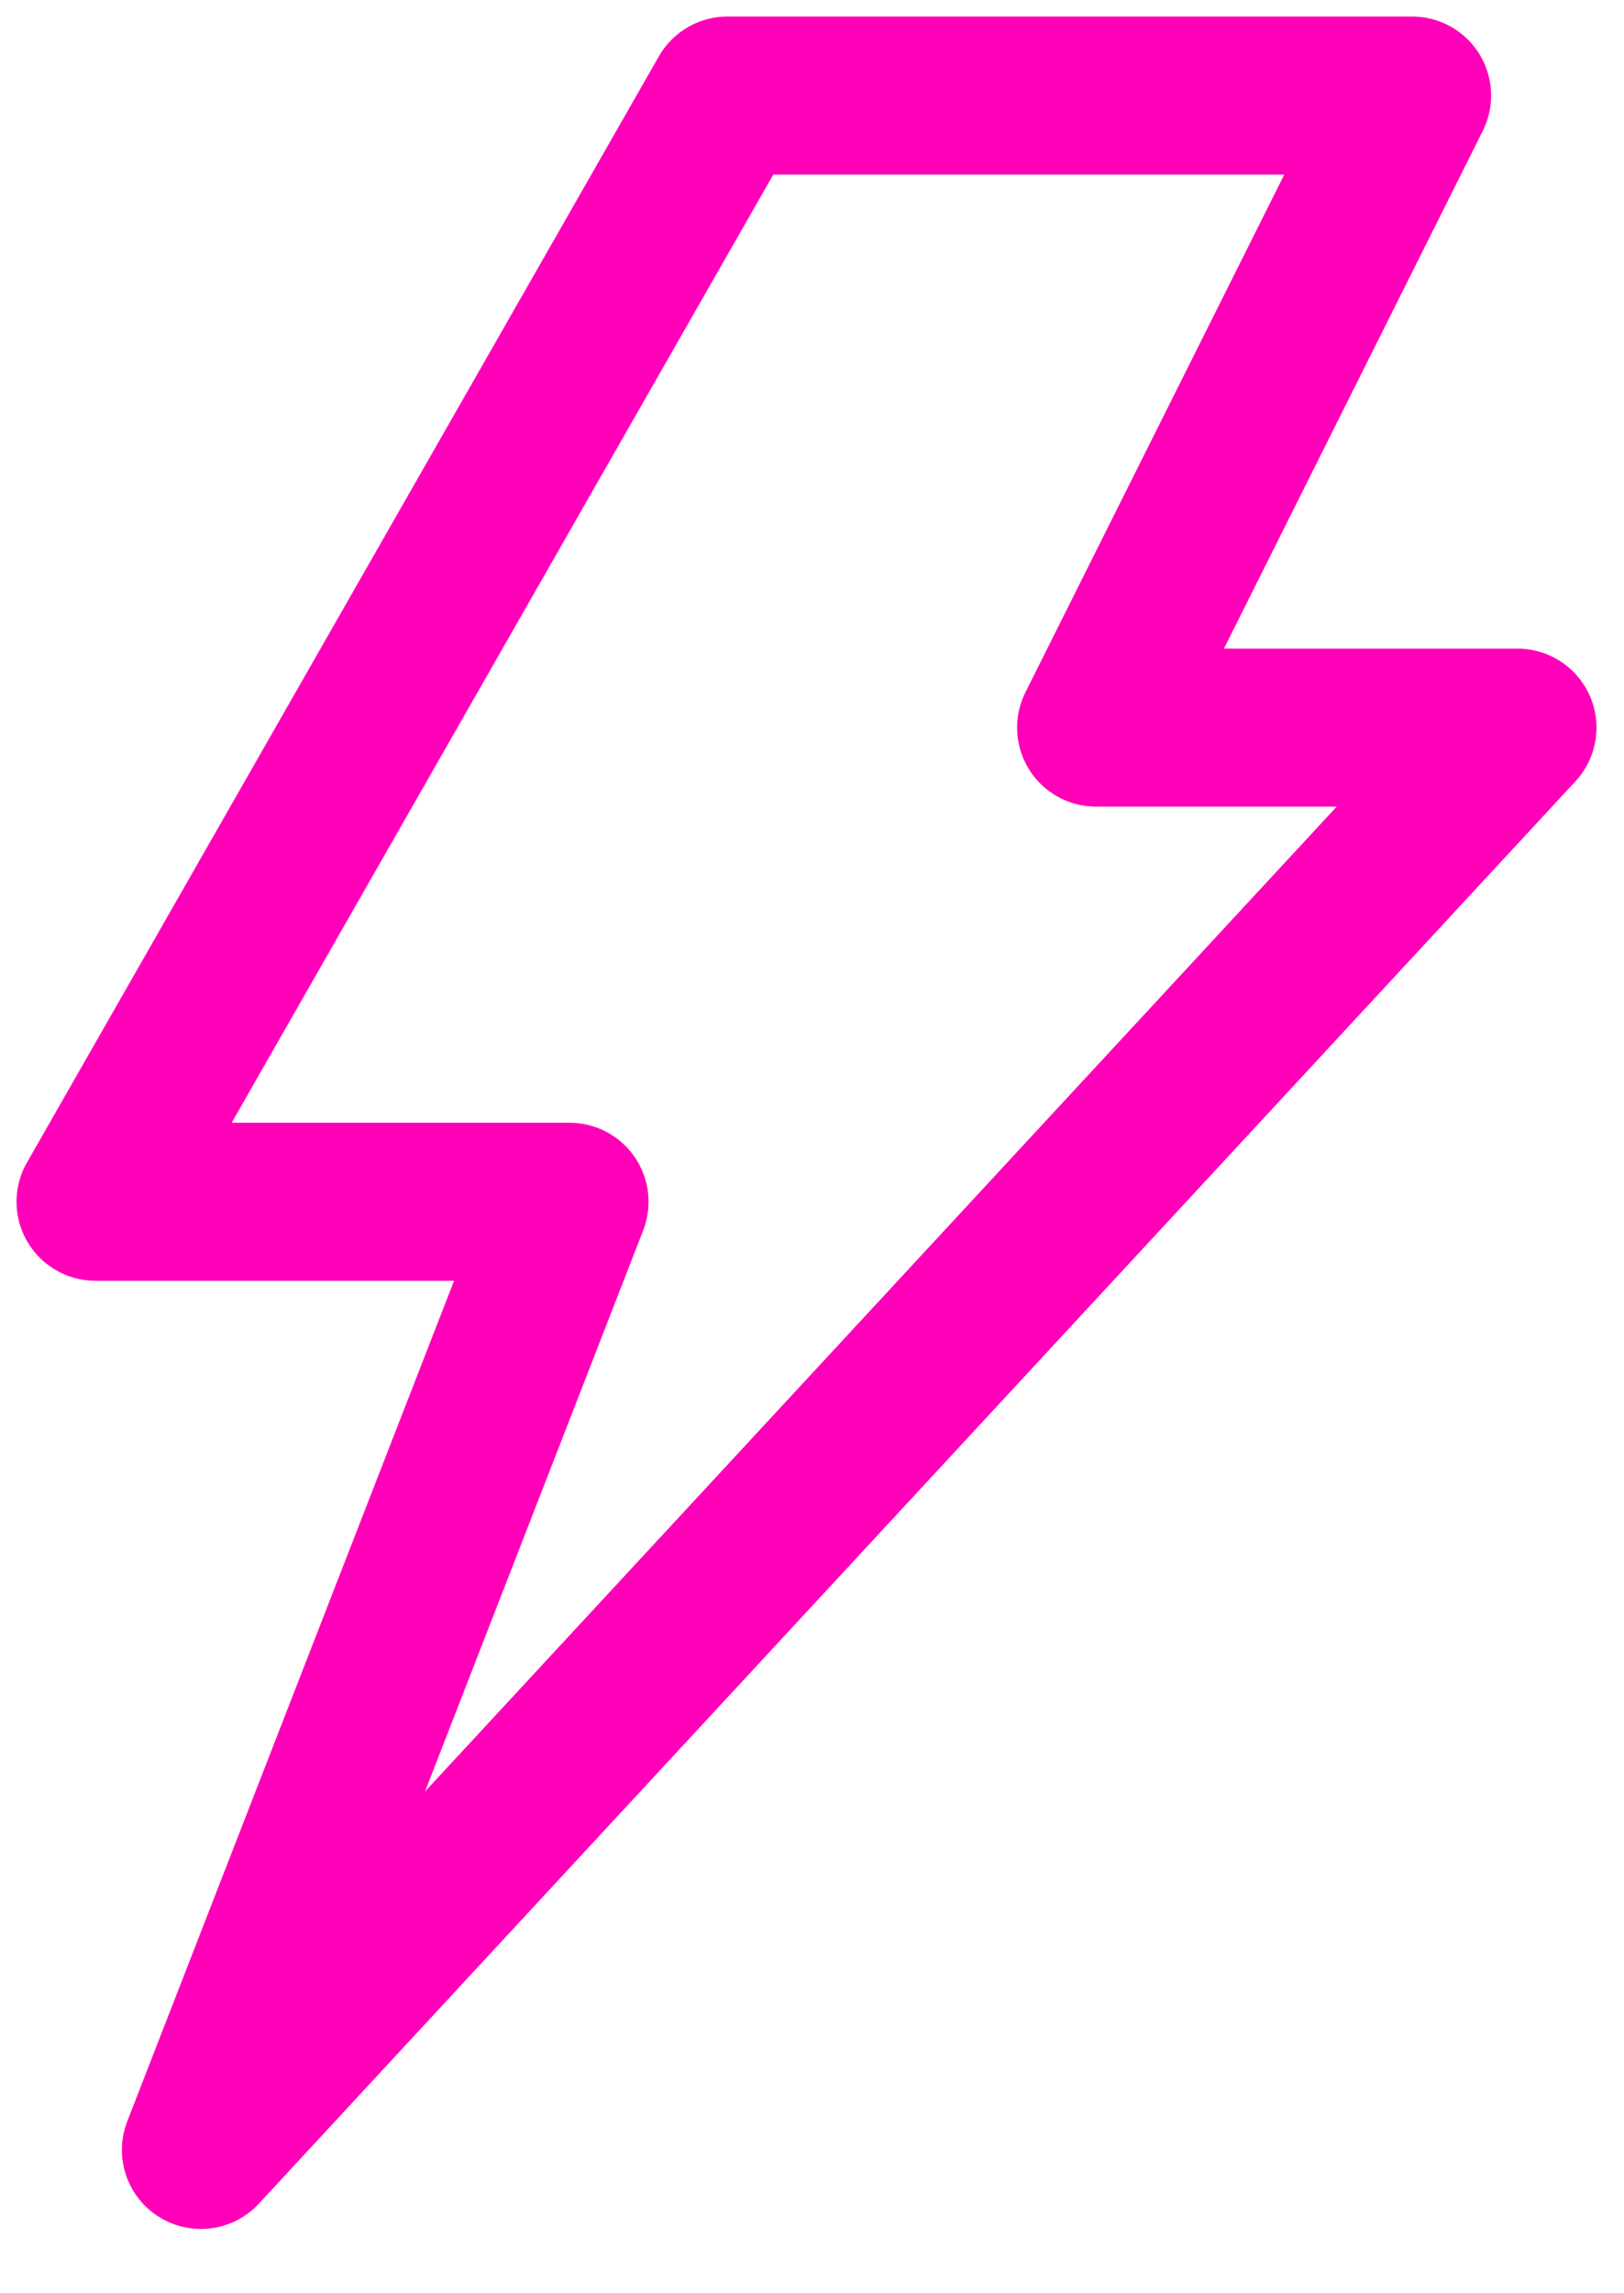
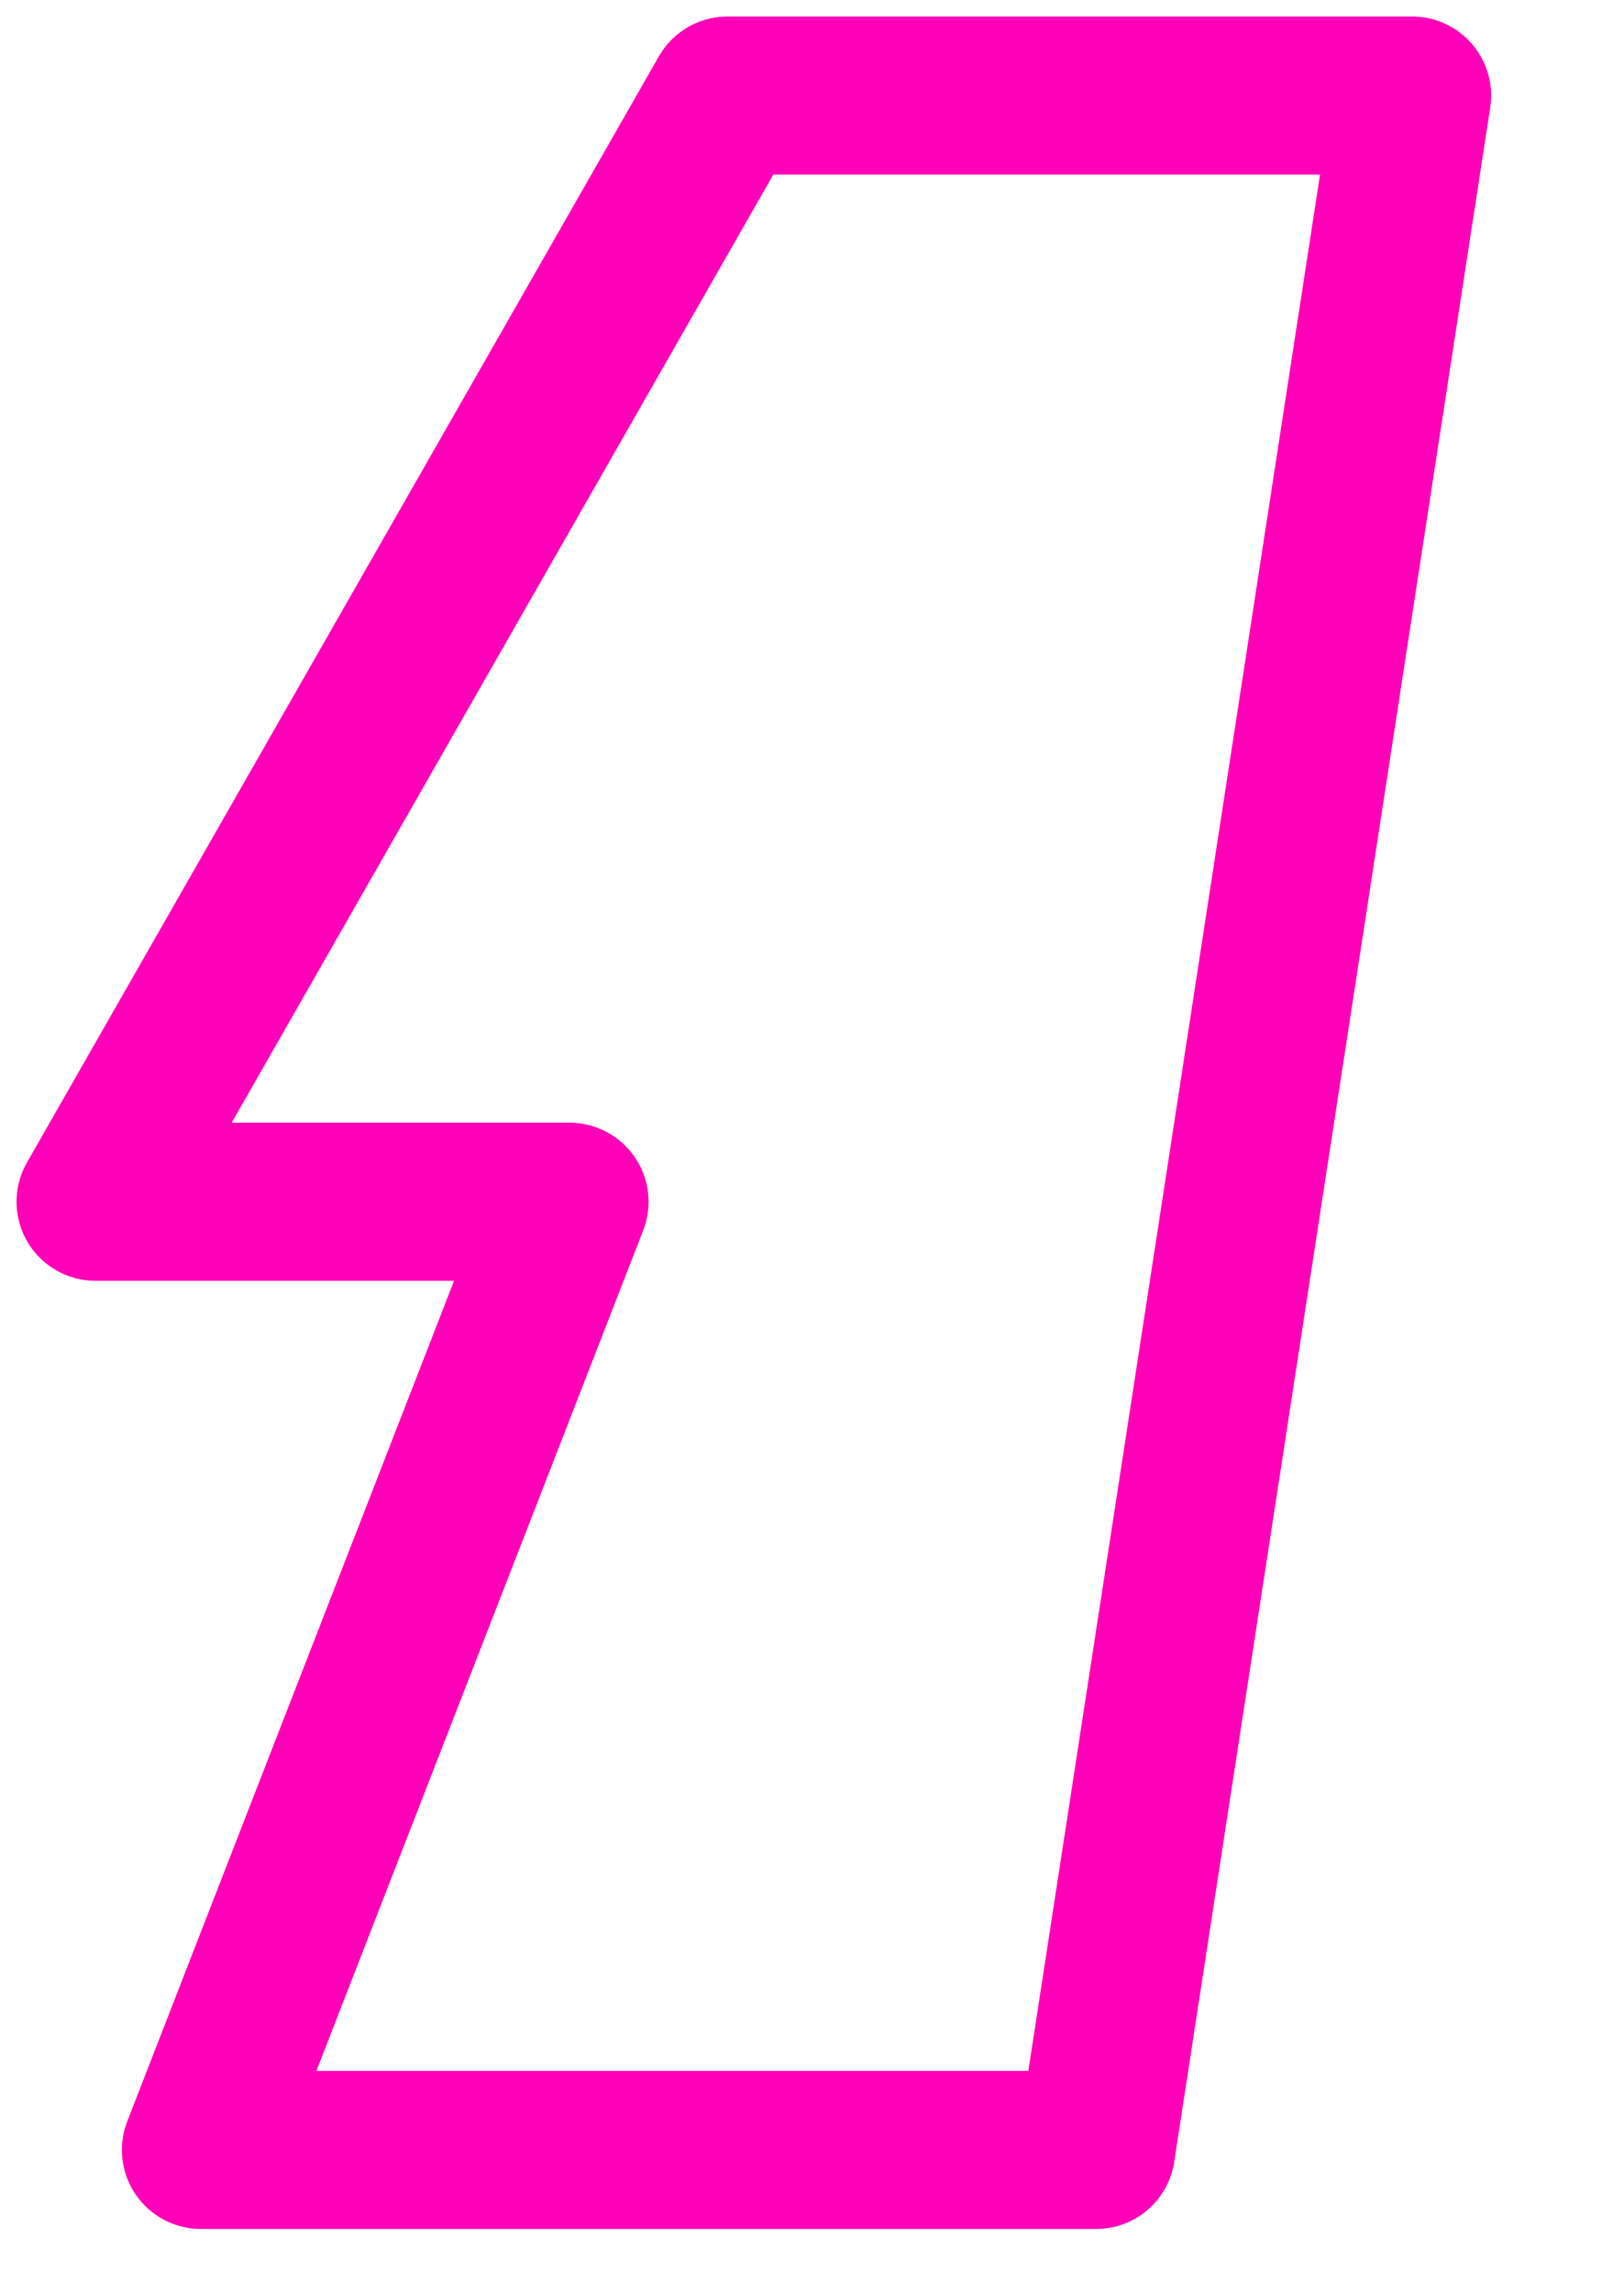
<svg xmlns="http://www.w3.org/2000/svg" width="17" height="24" viewBox="0 0 17 24" fill="none">
-   <path d="M14.782 1H7.615L1 12.577H5.962L2.103 22.5L15.885 7.615H11.474L14.782 1Z" stroke="#FF00B8" stroke-width="1.654" stroke-linejoin="round" />
+   <path d="M14.782 1H7.615L1 12.577H5.962L2.103 22.5H11.474L14.782 1Z" stroke="#FF00B8" stroke-width="1.654" stroke-linejoin="round" />
</svg>